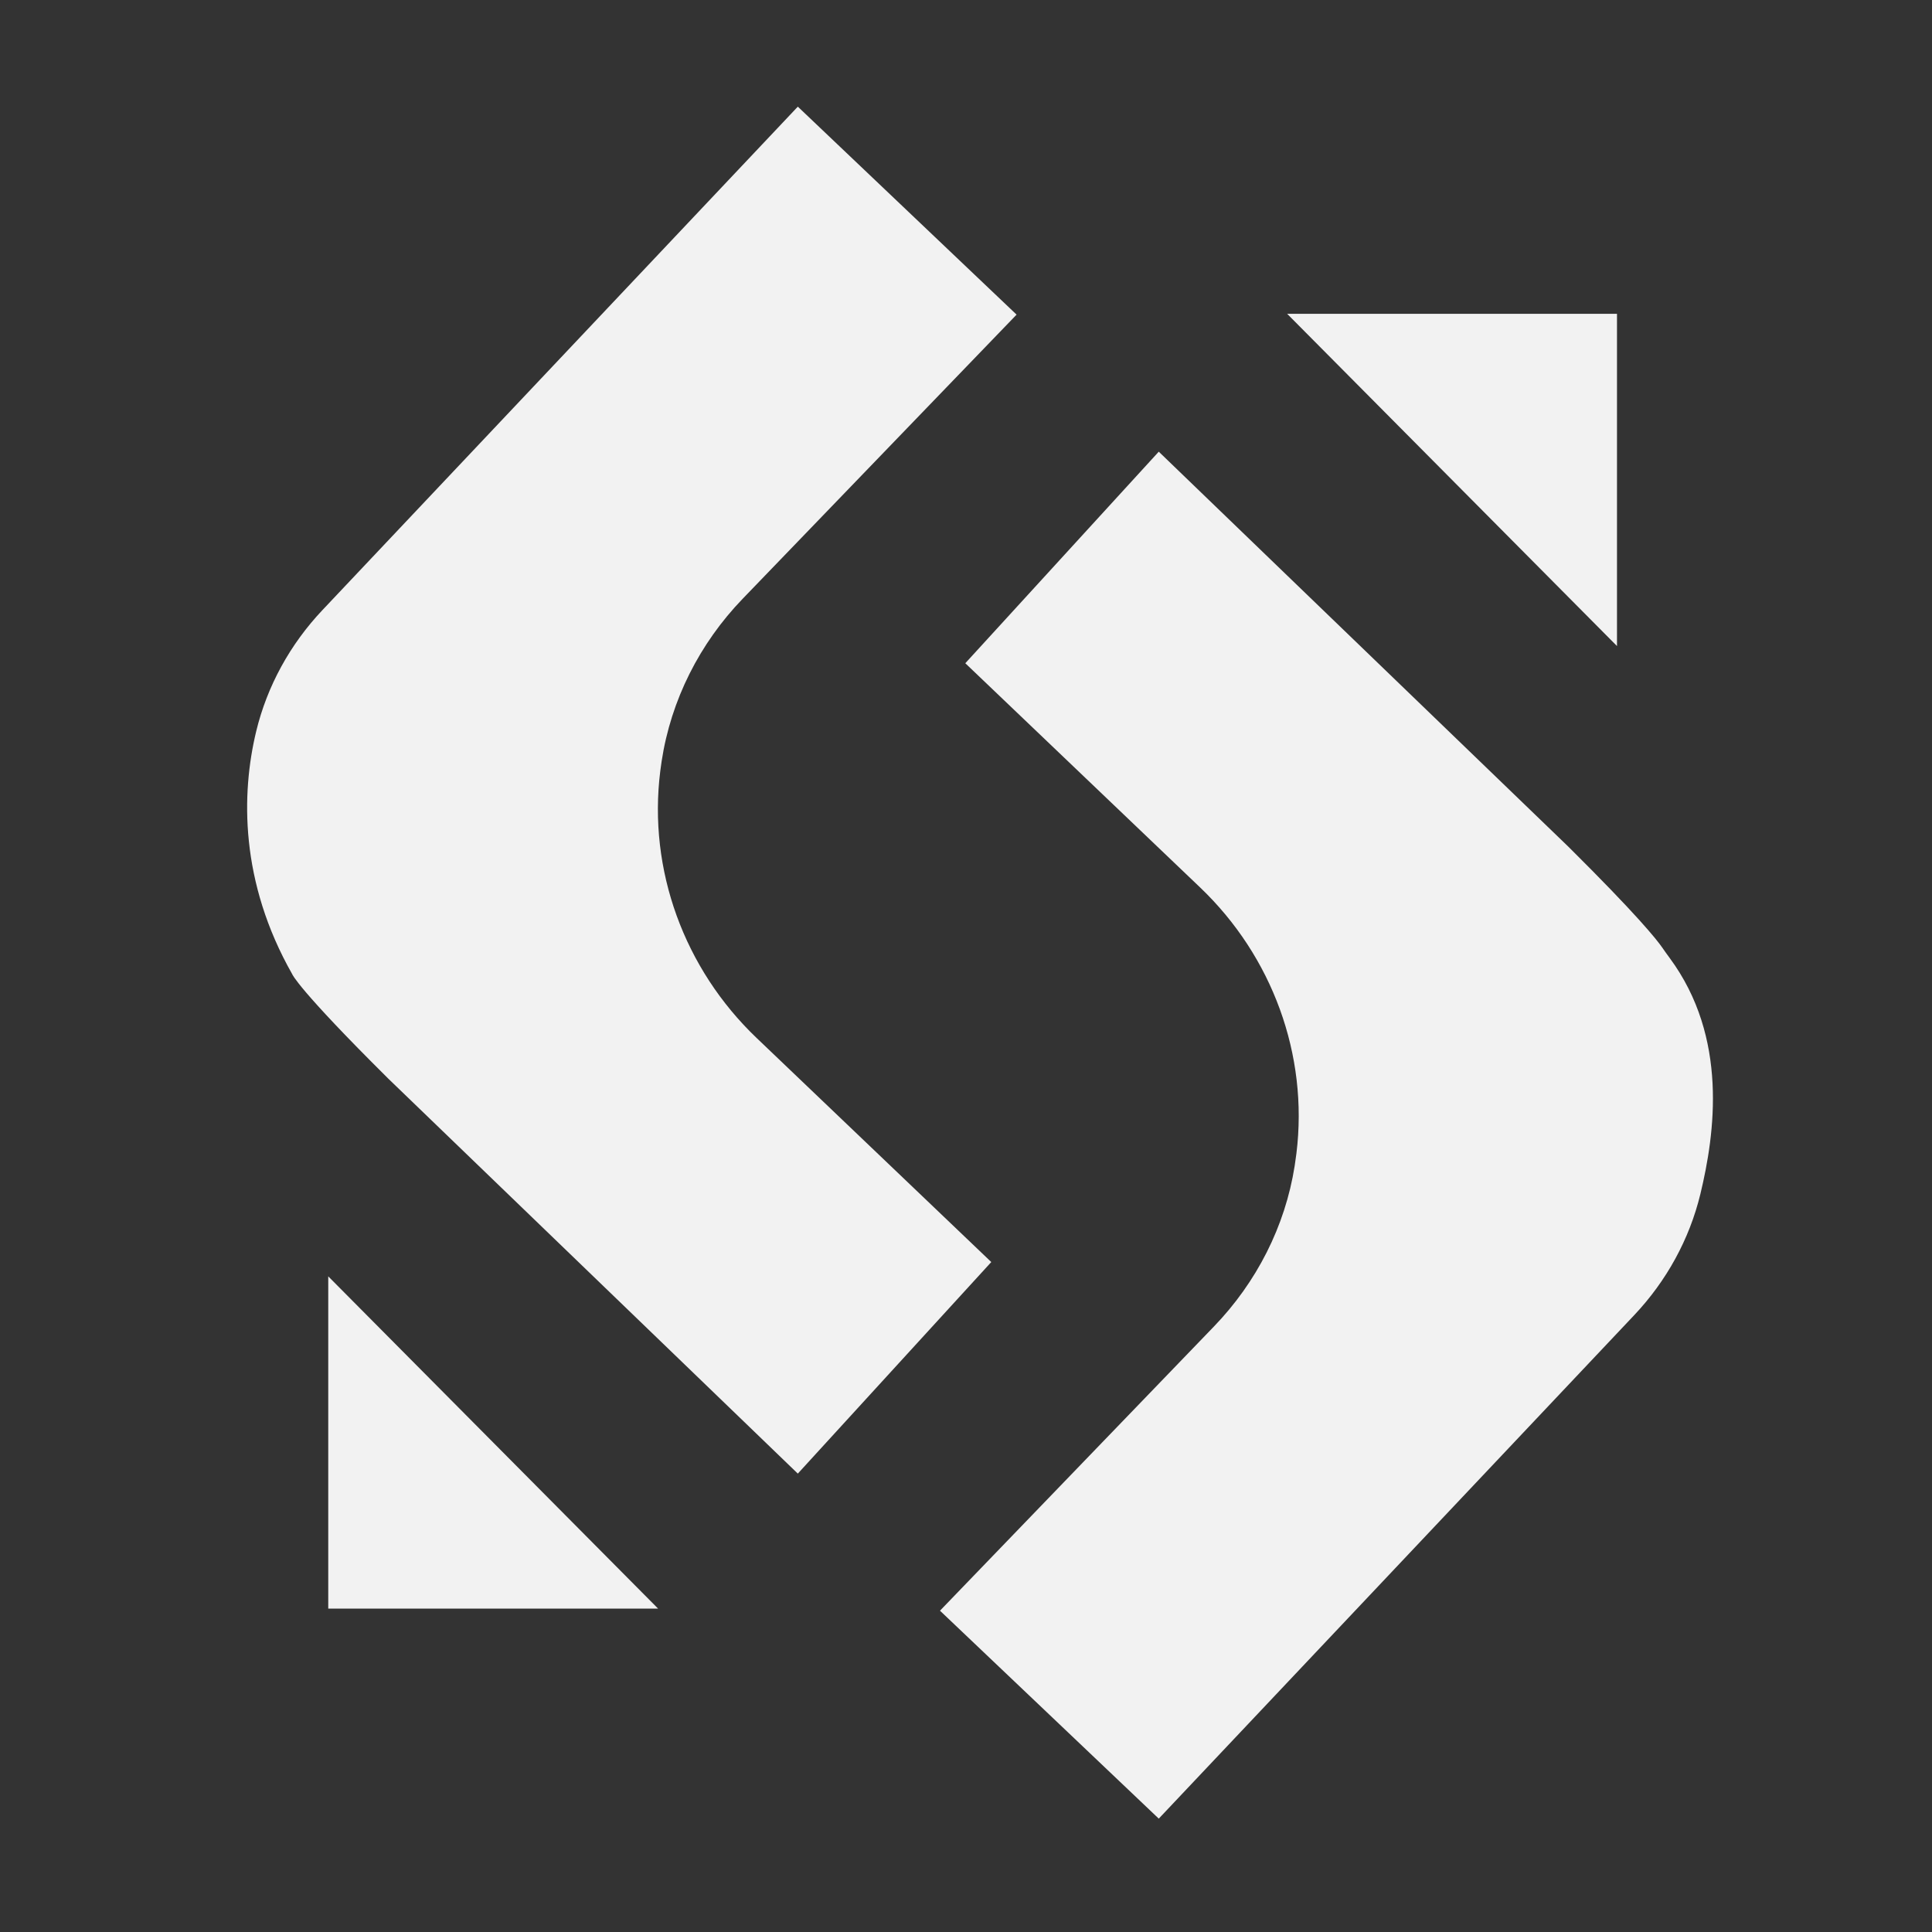
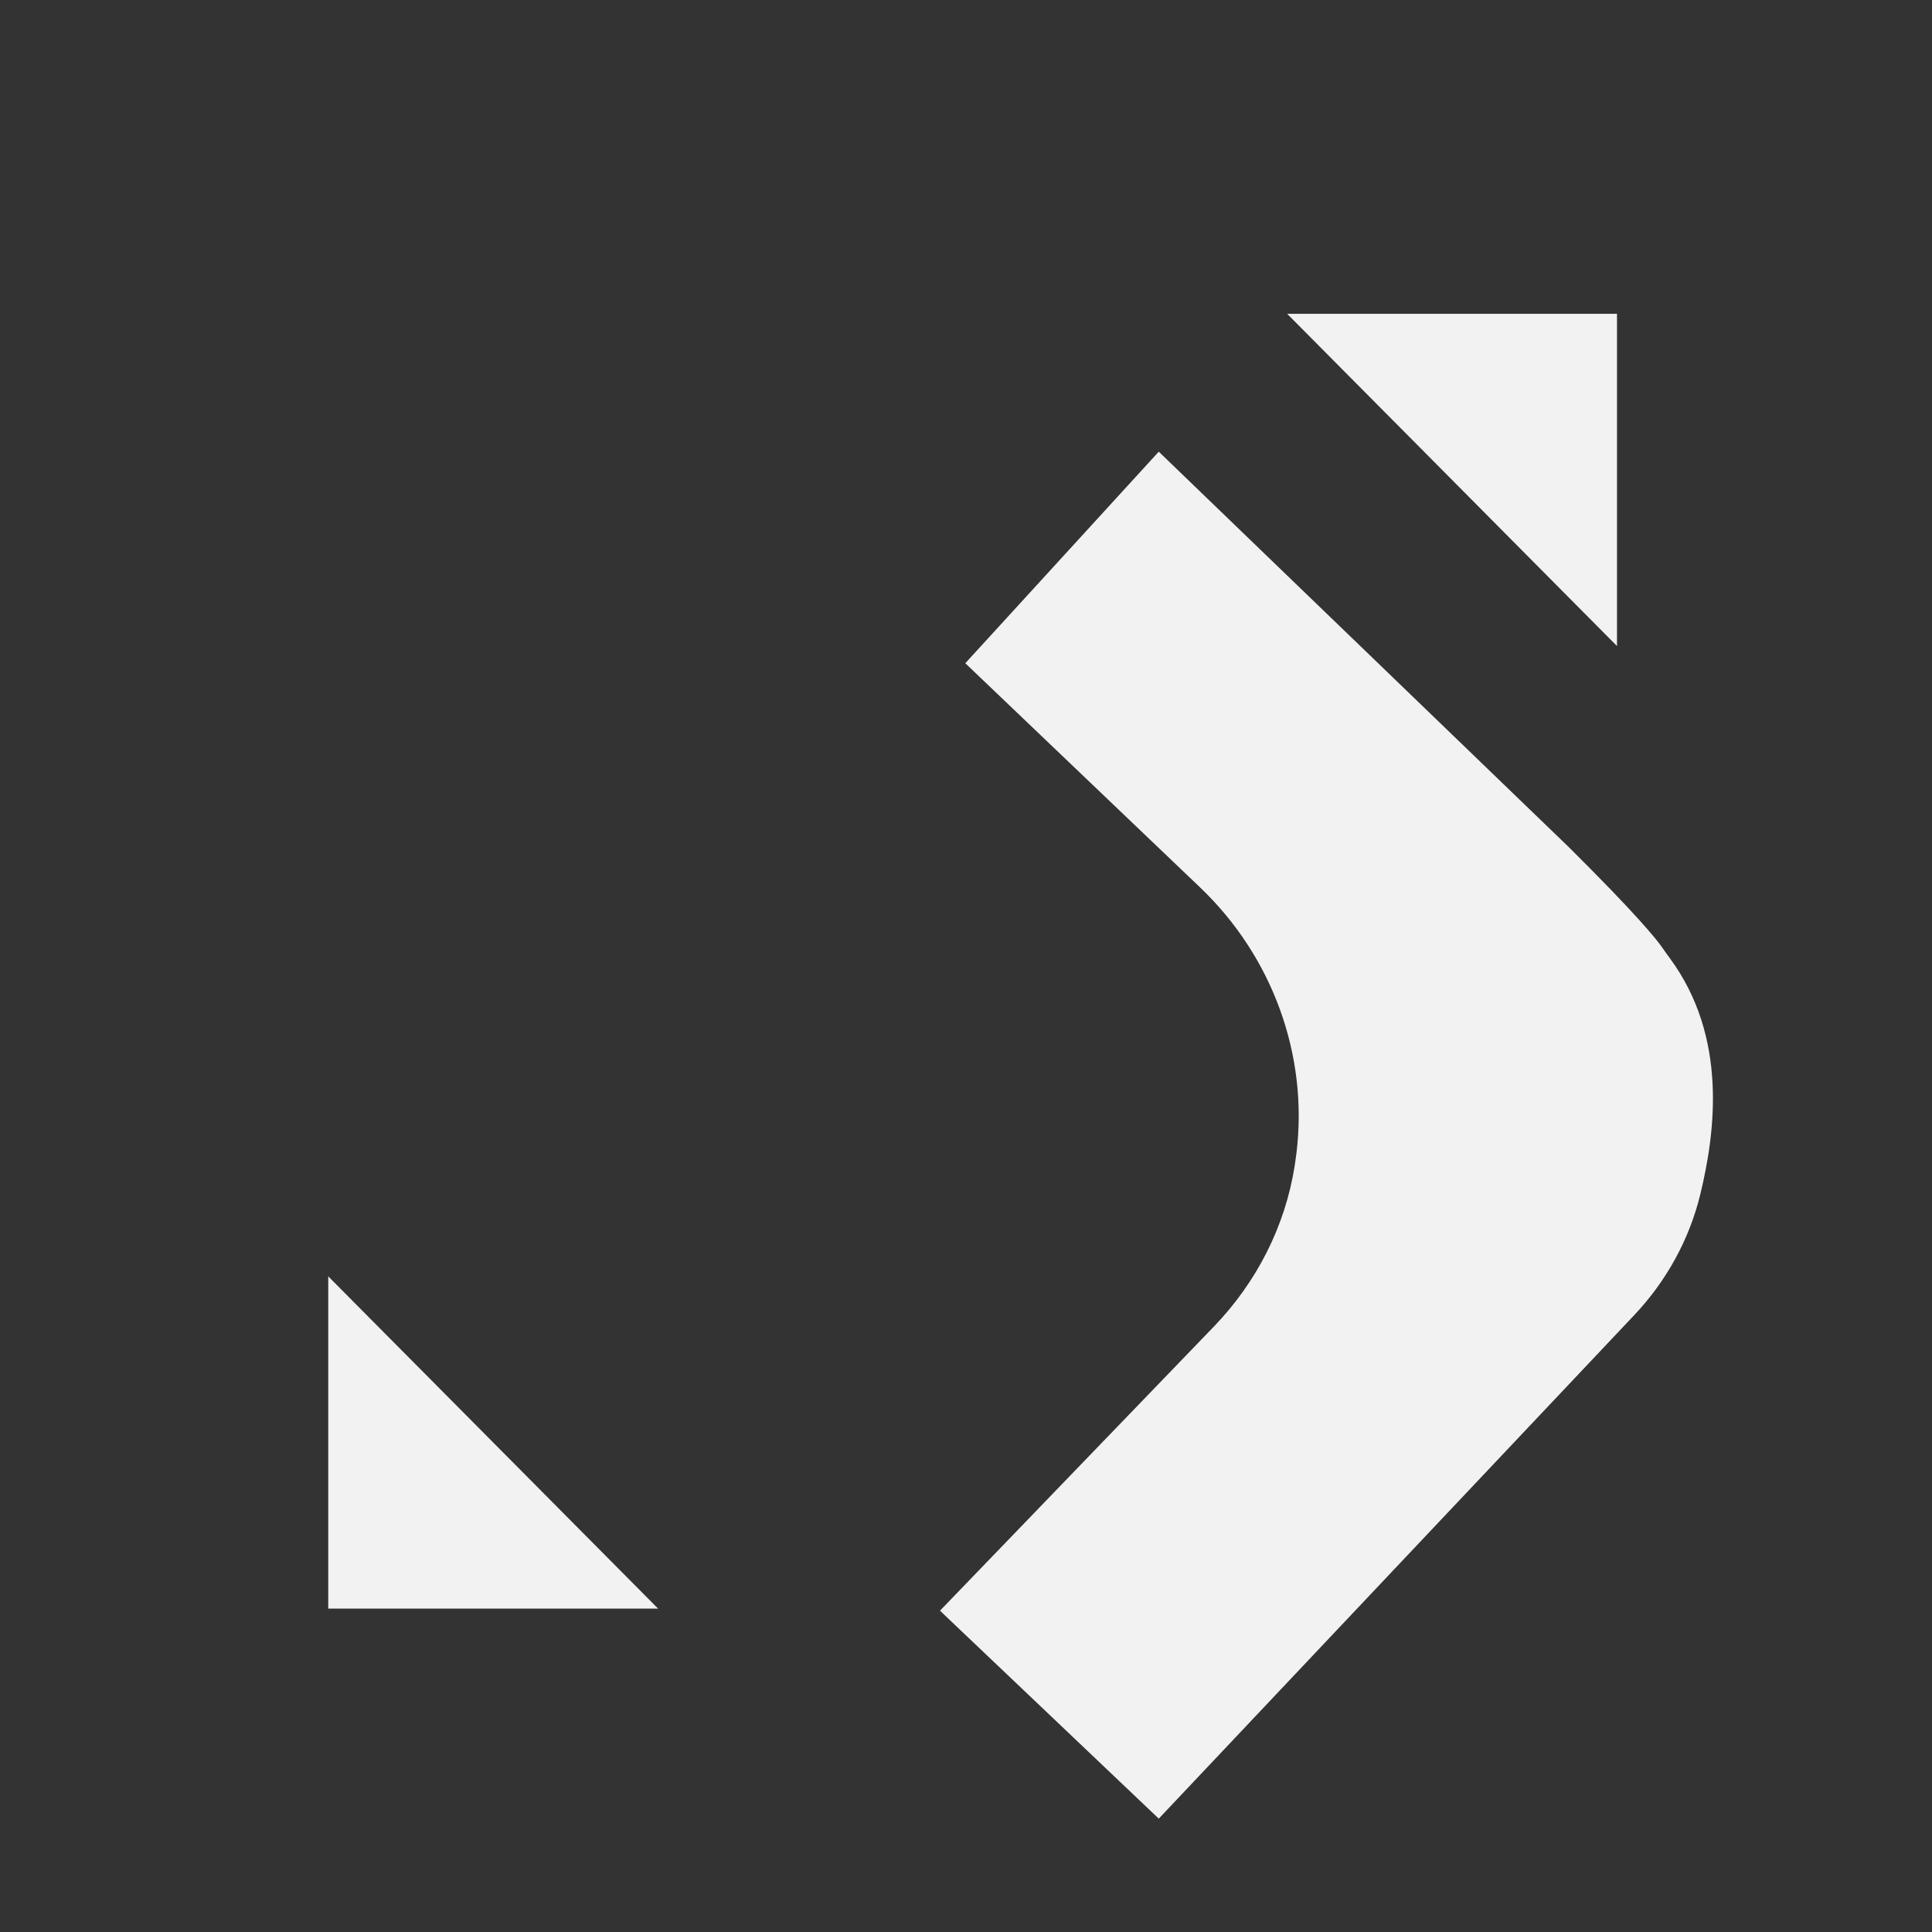
<svg xmlns="http://www.w3.org/2000/svg" id="Layer_1" x="0px" y="0px" viewBox="0 0 1024 1024" style="enable-background:new 0 0 1024 1024;" xml:space="preserve">
  <rect x="0" y="0" width="1024" height="1024" fill="#333333" stroke="none" />
  <style type="text/css">	.st0{display:none;}	.st1{display:none;fill:none;stroke:#000000;stroke-miterlimit:10;}	.st2{fill:#F2F2F2;}</style>
-   <path class="st0" d="M637.98,104.77" />
  <line class="st0" x1="-5.17" y1="368.05" x2="678.39" y2="1027.05" />
-   <line class="st0" x1="340.44" y1="-24.52" x2="1024" y2="634.48" />
  <line class="st0" x1="1024" y1="0" x2="0" y2="1024" />
  <path class="st0" d="M978.78,0" />
  <line class="st0" x1="835.33" y1="0" x2="502.85" y2="360.93" />
  <line class="st0" x1="536.82" y1="656.43" x2="207.34" y2="1017.36" />
  <line class="st1" x1="0" y1="166.33" x2="1024" y2="166.33" />
  <line class="st0" x1="0" y1="853.29" x2="1024" y2="853.29" />
  <line class="st1" x1="-13.79" y1="853.29" x2="1010.21" y2="853.29" />
  <g>
-     <path class="st2" d="M422.86,56.53L170.83,323.43c-17.02,18.03-29.23,40.11-35.05,64.22c-7.93,32.87-8.75,79.68,19.14,128.74  c0,0,2.7,7.49,50.88,55.31l217.06,209.34l102.54-112.13L401,550.13c-38.28-36.55-57.63-89.01-51.03-141.52  c0.21-1.7,0.45-3.42,0.71-5.14c4.94-32.45,20.15-62.46,42.93-86.09l145.2-150.62L422.86,56.53z" />
    <path class="st2" d="M614.17,963.91l252.03-266.89c17.02-18.03,29.23-40.11,35.05-64.22c7.7-31.93,14.88-82.85-16.27-125.03  c-1.36-1.84-2.7-3.7-4-5.59c-2.97-4.3-13.47-17.44-49.74-53.44L614.17,239.4L511.63,351.53l124.53,118.91  c38.11,36.39,57.41,88.59,50.97,140.9c-0.27,2.18-0.58,4.38-0.93,6.61c-5.05,32.1-20.23,61.74-42.79,85.13L498.21,853.7  L614.17,963.91z" />
    <polygon class="st2" points="682.22,166.33 857.04,166.33 857.04,342.42  " />
    <polygon class="st2" points="348.8,852.59 173.98,852.59 173.98,676.5  " />
  </g>
</svg>